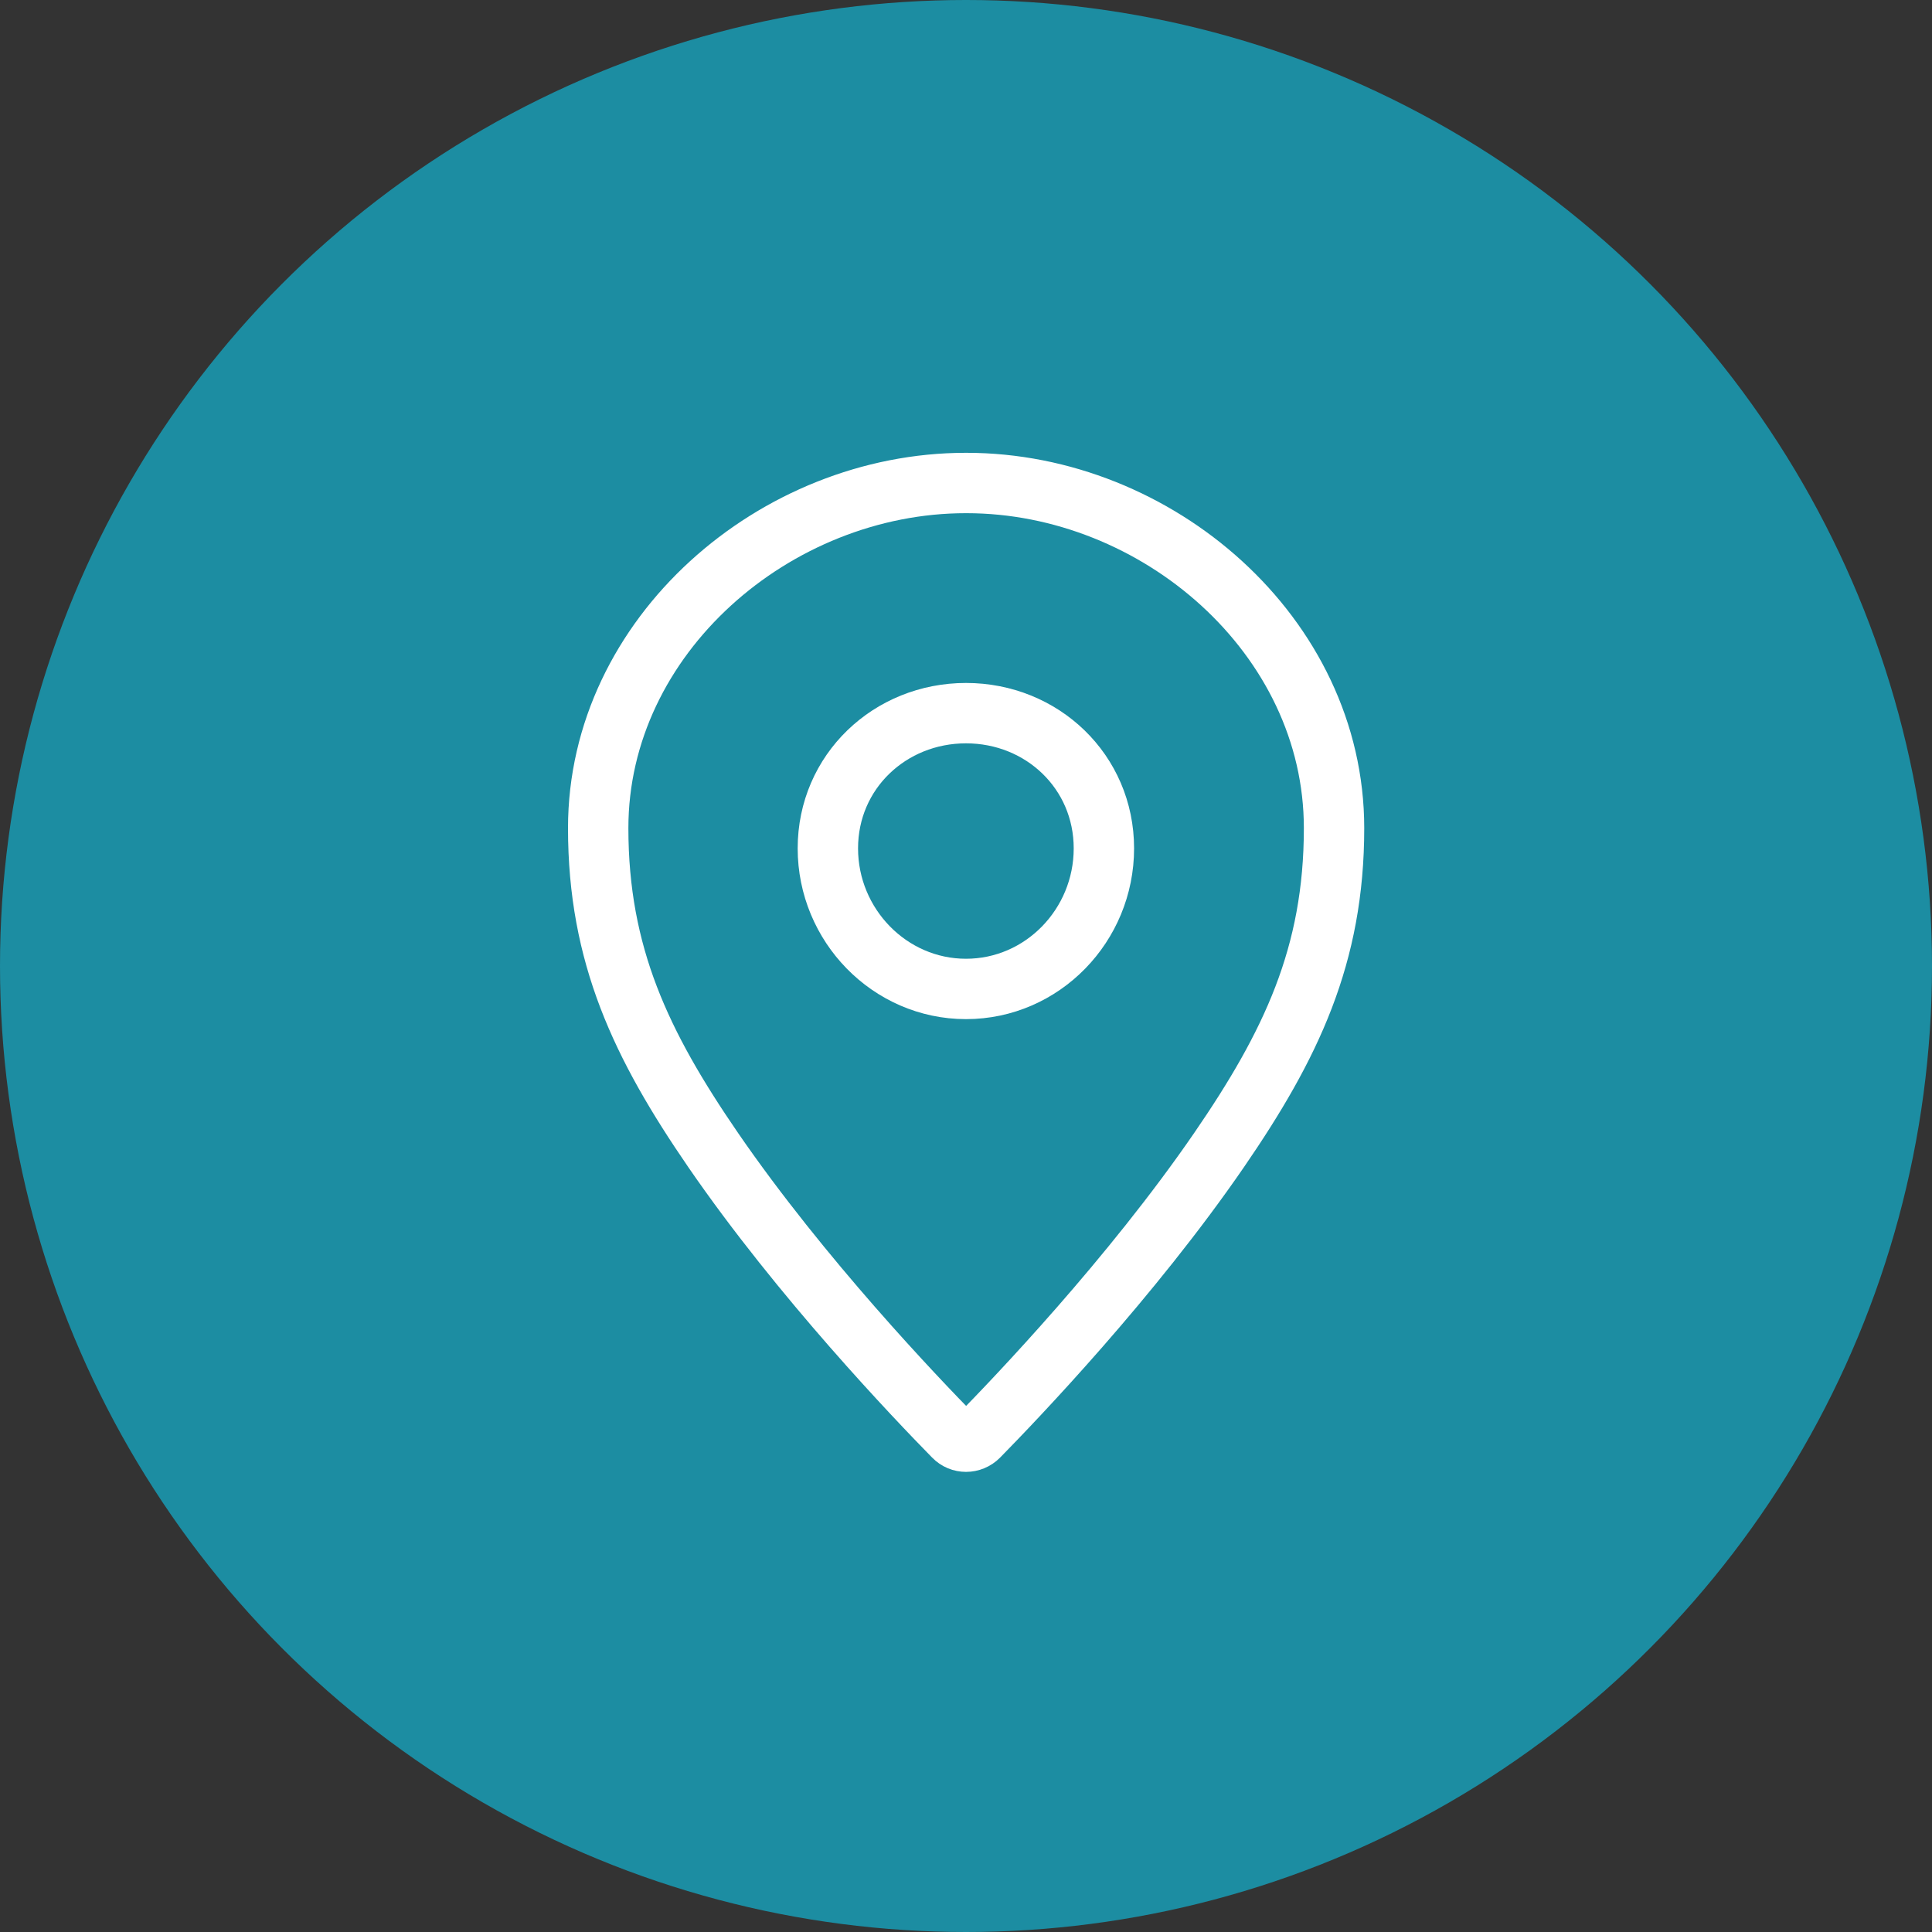
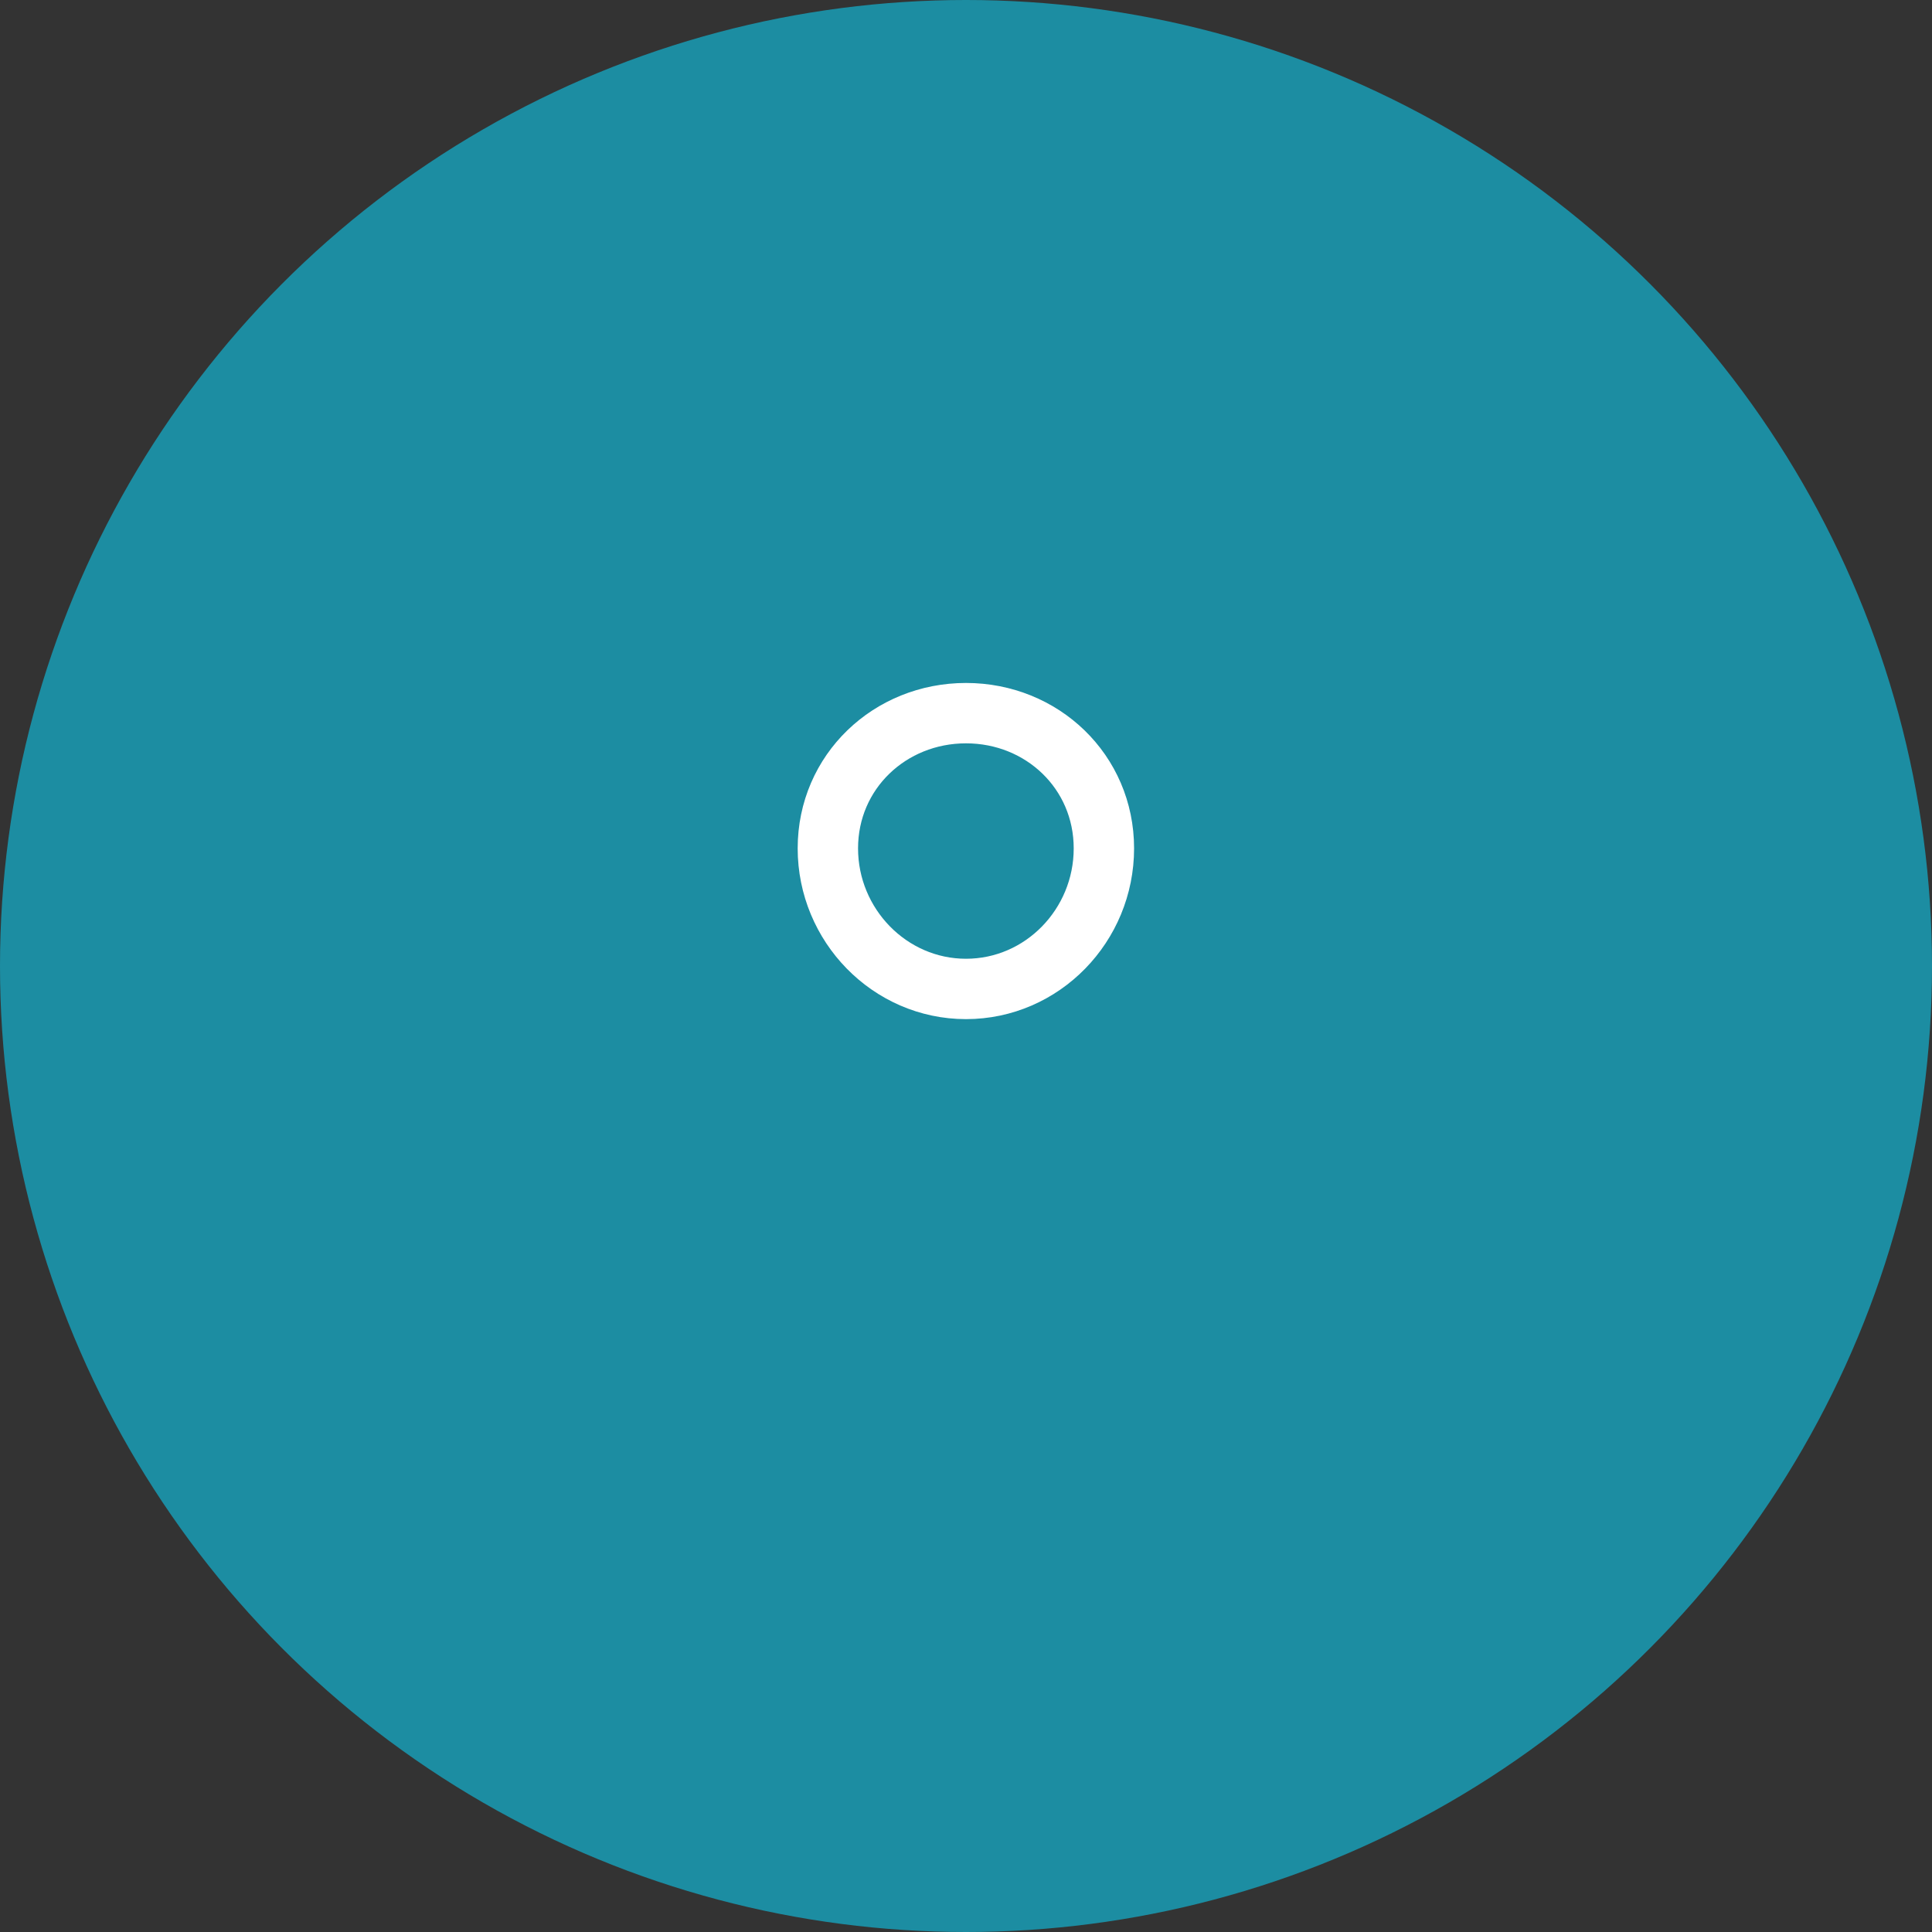
<svg xmlns="http://www.w3.org/2000/svg" id="Layer_1" data-name="Layer 1" viewBox="0 0 80 80">
  <rect x="0" y="0" width="80" height="80" fill="#333333" stroke="none" />
  <defs>
    <style>
      .cls-1 {
        stroke-linecap: round;
      }

      .cls-1, .cls-2 {
        fill: none;
        stroke: #fff;
        stroke-width: 2.5px;
      }

      .cls-3 {
        fill: #1c8da2;
        stroke-width: 0px;
      }
    </style>
  </defs>
  <circle class="cls-3" cx="40" cy="40" r="40" />
-   <path class="cls-1" d="M40.02,20c7.89,0,15.22,6.32,15.22,14.29,0,5.27-1.78,8.99-4.76,13.33-3.65,5.31-8.41,10.28-9.96,11.86-.29.29-.75.29-1.03,0-1.55-1.58-6.31-6.55-9.96-11.86-2.98-4.34-4.76-8.07-4.76-13.33,0-7.97,7.33-14.29,15.22-14.29" />
  <path class="cls-2" d="M45.71,35.13c0,3.19-2.55,5.82-5.71,5.82s-5.72-2.64-5.72-5.82,2.57-5.6,5.72-5.6,5.71,2.42,5.71,5.6Z" />
</svg>